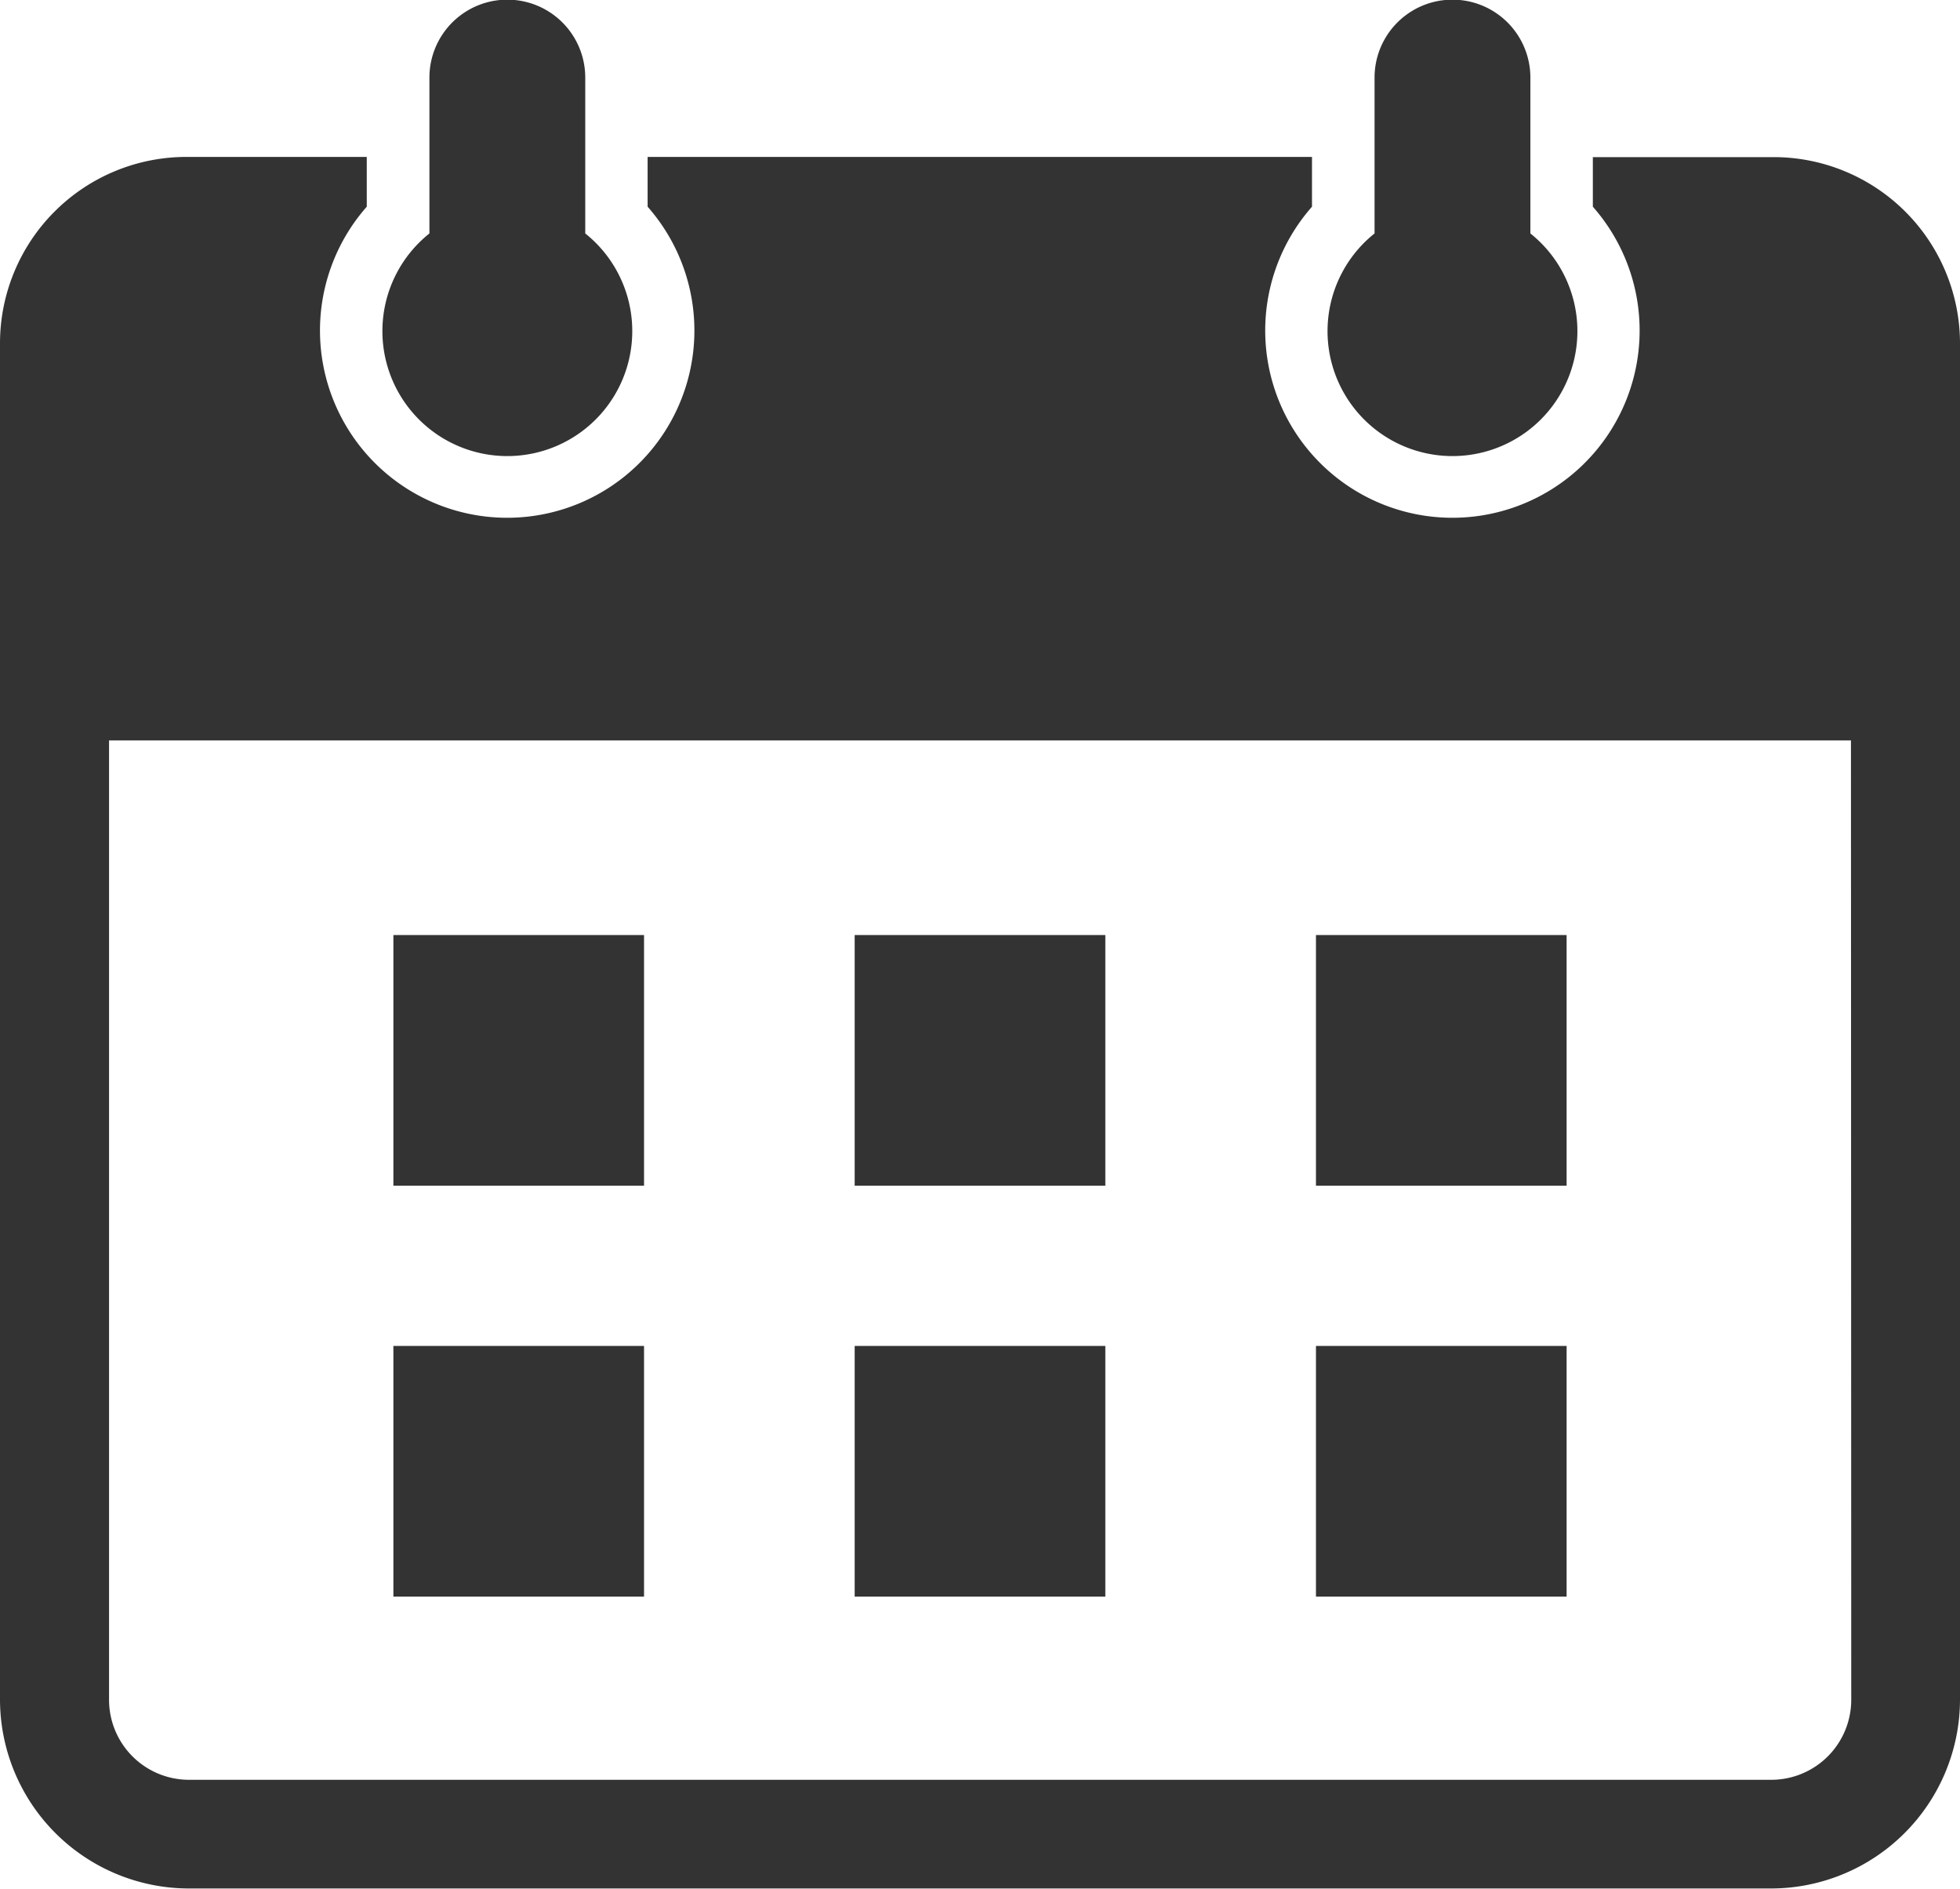
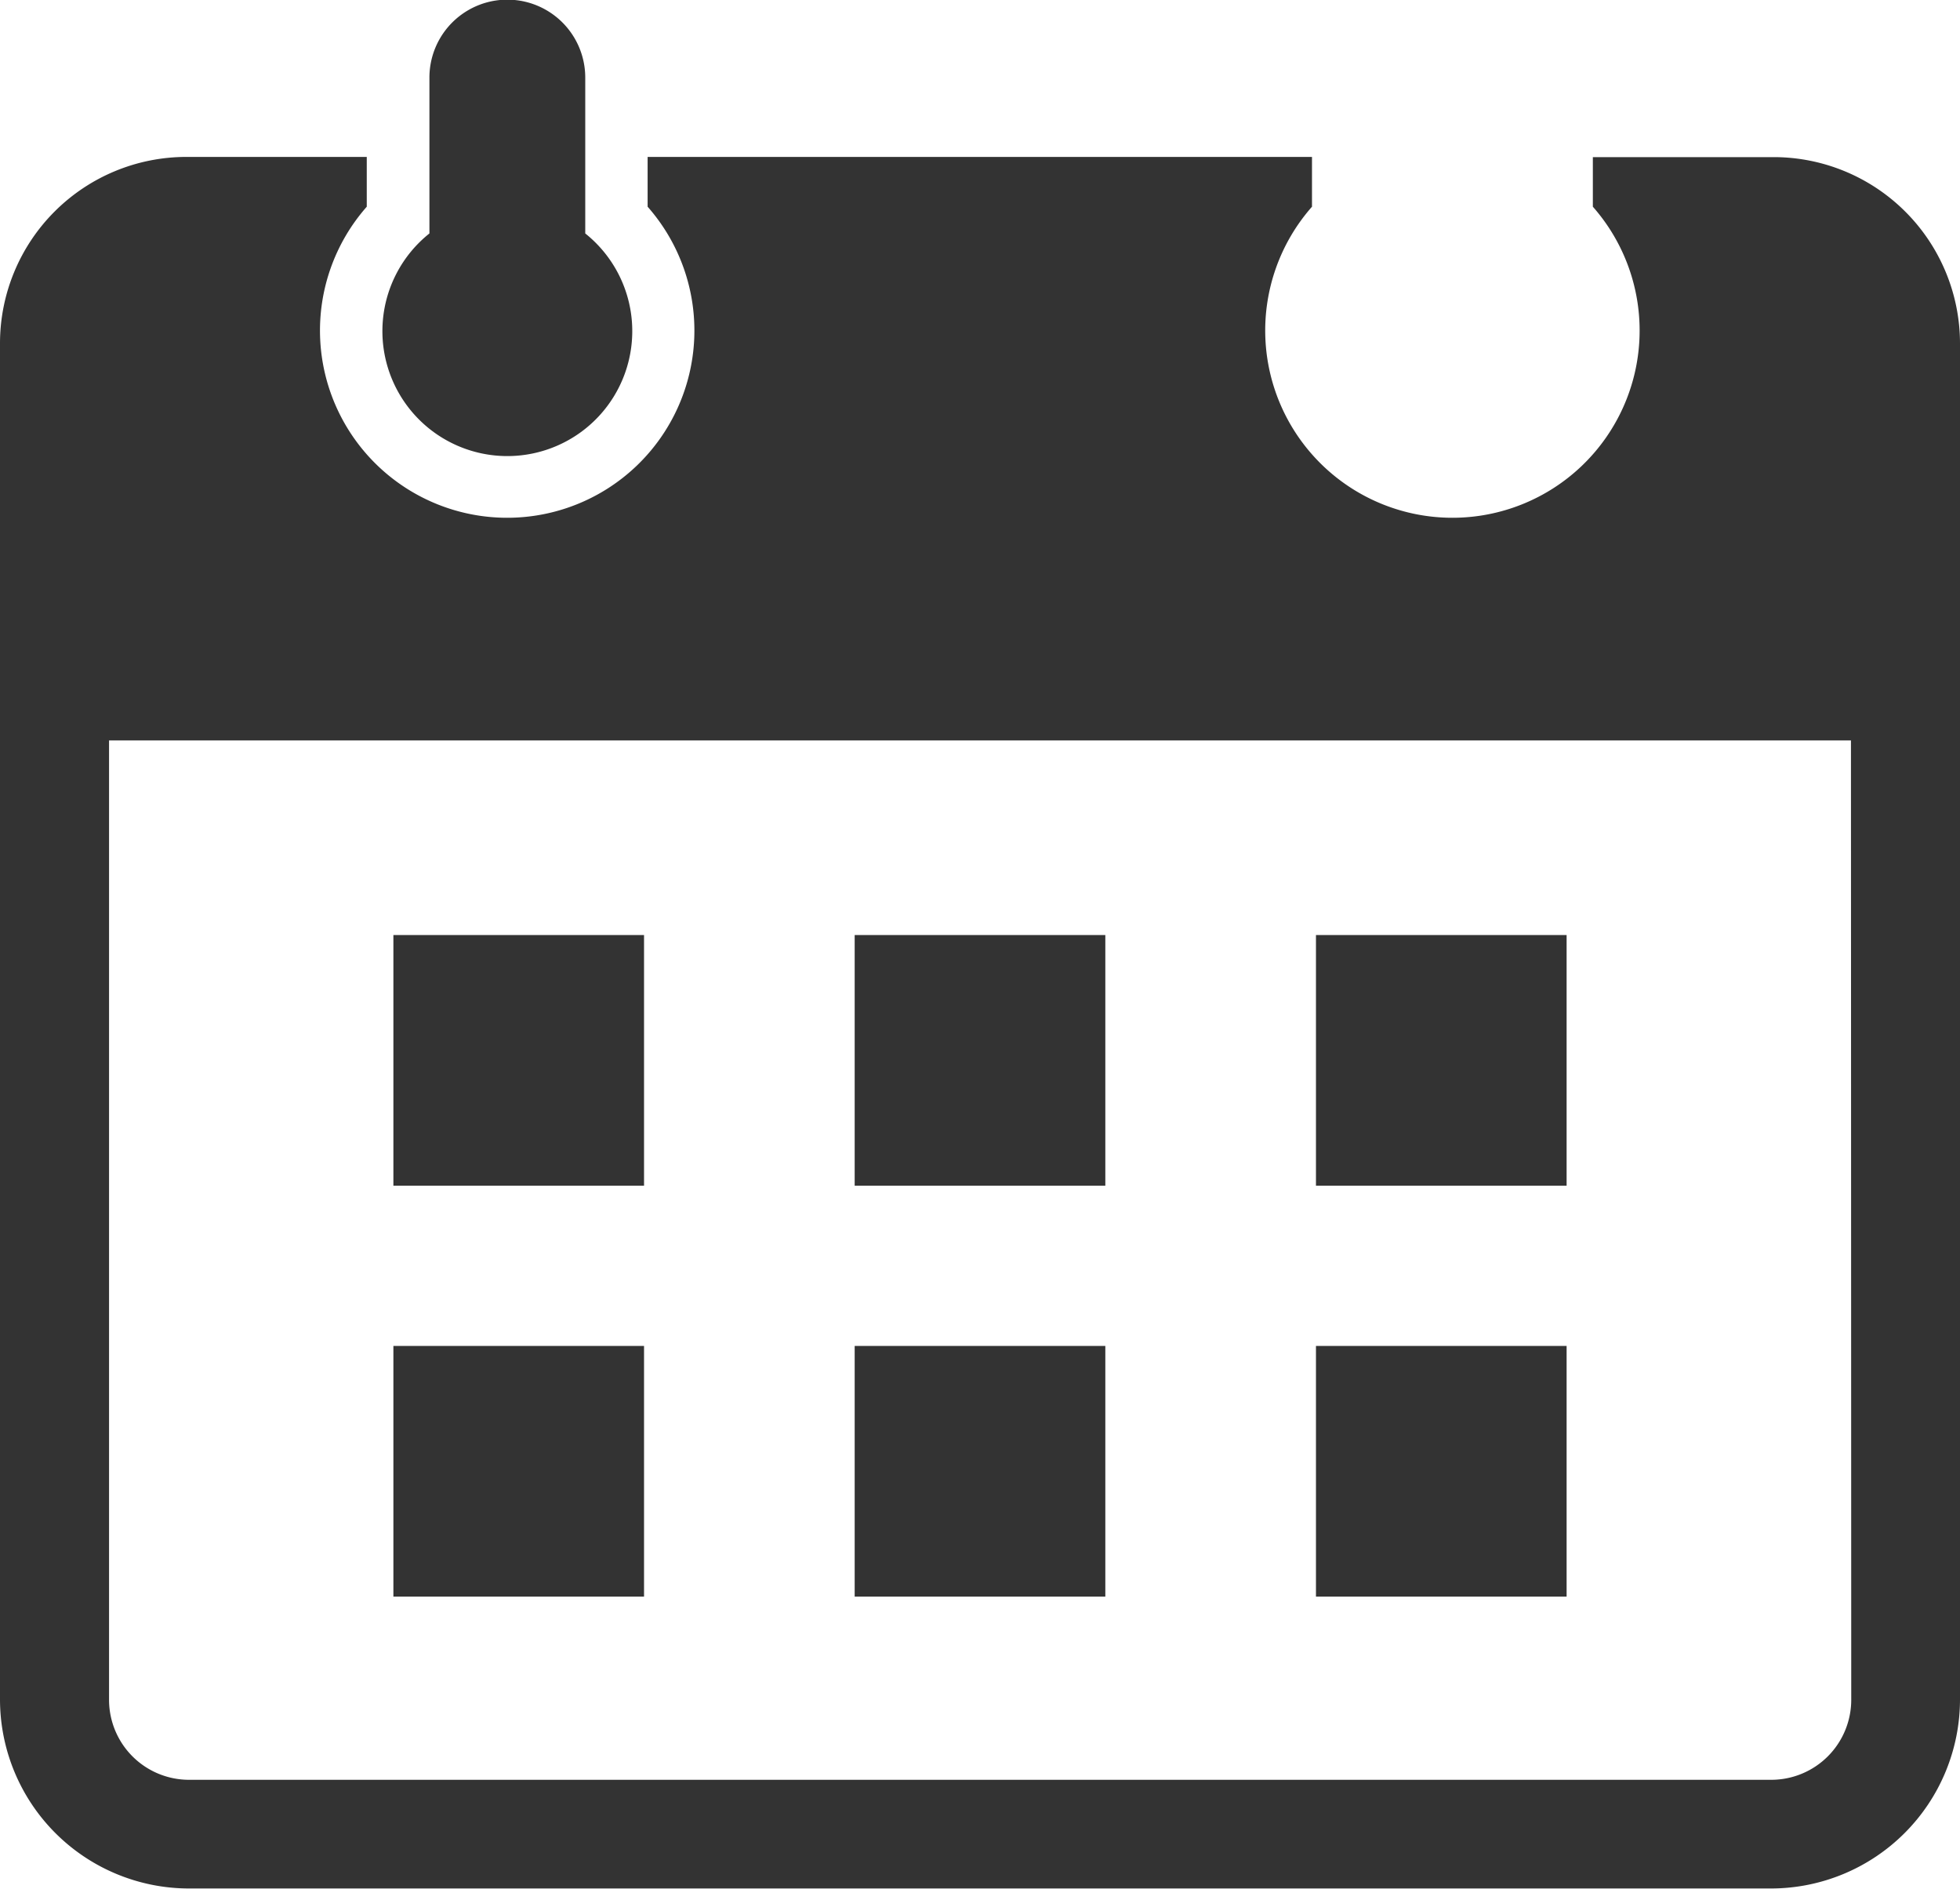
<svg xmlns="http://www.w3.org/2000/svg" width="20.238" height="19.5" viewBox="0 0 20.238 19.5">
  <g transform="translate(0 0)">
    <rect width="2.588" height="2.588" transform="translate(13.588 13.895)" fill="#333" />
    <rect width="2.588" height="2.588" transform="translate(8.825 13.895)" fill="#333" />
    <rect width="2.588" height="2.588" transform="translate(4.062 13.895)" fill="#333" />
    <rect width="2.588" height="2.588" transform="translate(13.588 9.653)" fill="#333" />
    <rect width="2.588" height="2.588" transform="translate(8.825 9.653)" fill="#333" />
    <rect width="2.588" height="2.588" transform="translate(4.062 9.653)" fill="#333" />
    <path d="M18.315,90.288H16.447V90.8a1.933,1.933,0,1,1-2.9,0v-.514H6.687V90.8a1.933,1.933,0,1,1-2.9,0v-.514H1.923A1.925,1.925,0,0,0,0,92.211v14a1.953,1.953,0,0,0,1.951,1.951H18.287a1.953,1.953,0,0,0,1.951-1.951v-14a1.925,1.925,0,0,0-1.923-1.923m.8,15.927a.826.826,0,0,1-.825.825H1.951a.826.826,0,0,1-.825-.825V96.31H19.112Z" transform="translate(0 -88.666)" fill="#333" />
    <path d="M221.826,2.409V.8a.8.8,0,1,0-1.609,0V2.409a1.29,1.29,0,1,0,1.609,0" transform="translate(-215.783 0.001)" fill="#333" />
-     <path d="M764.835,2.409V.8a.8.8,0,1,0-1.609,0V2.409a1.29,1.29,0,1,0,1.609,0" transform="translate(-749.033 0.001)" fill="#333" />
  </g>
</svg>